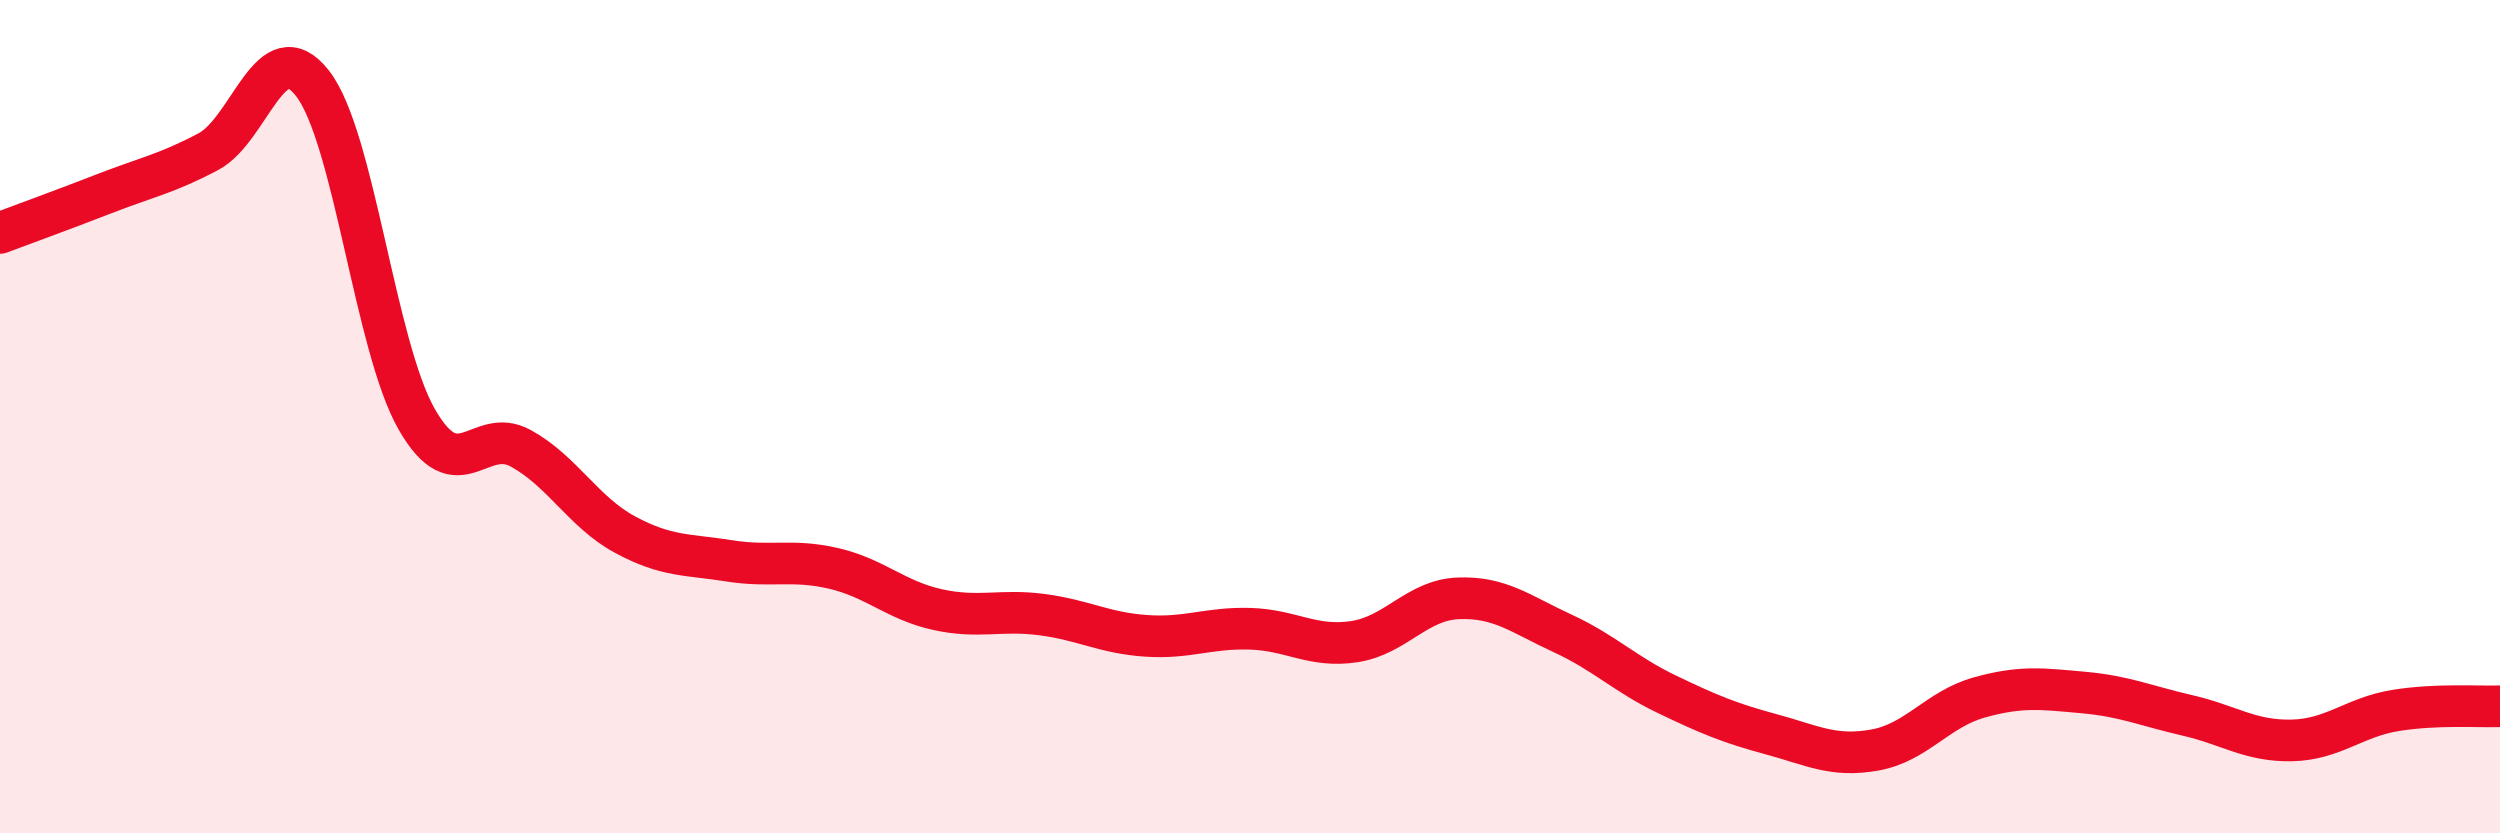
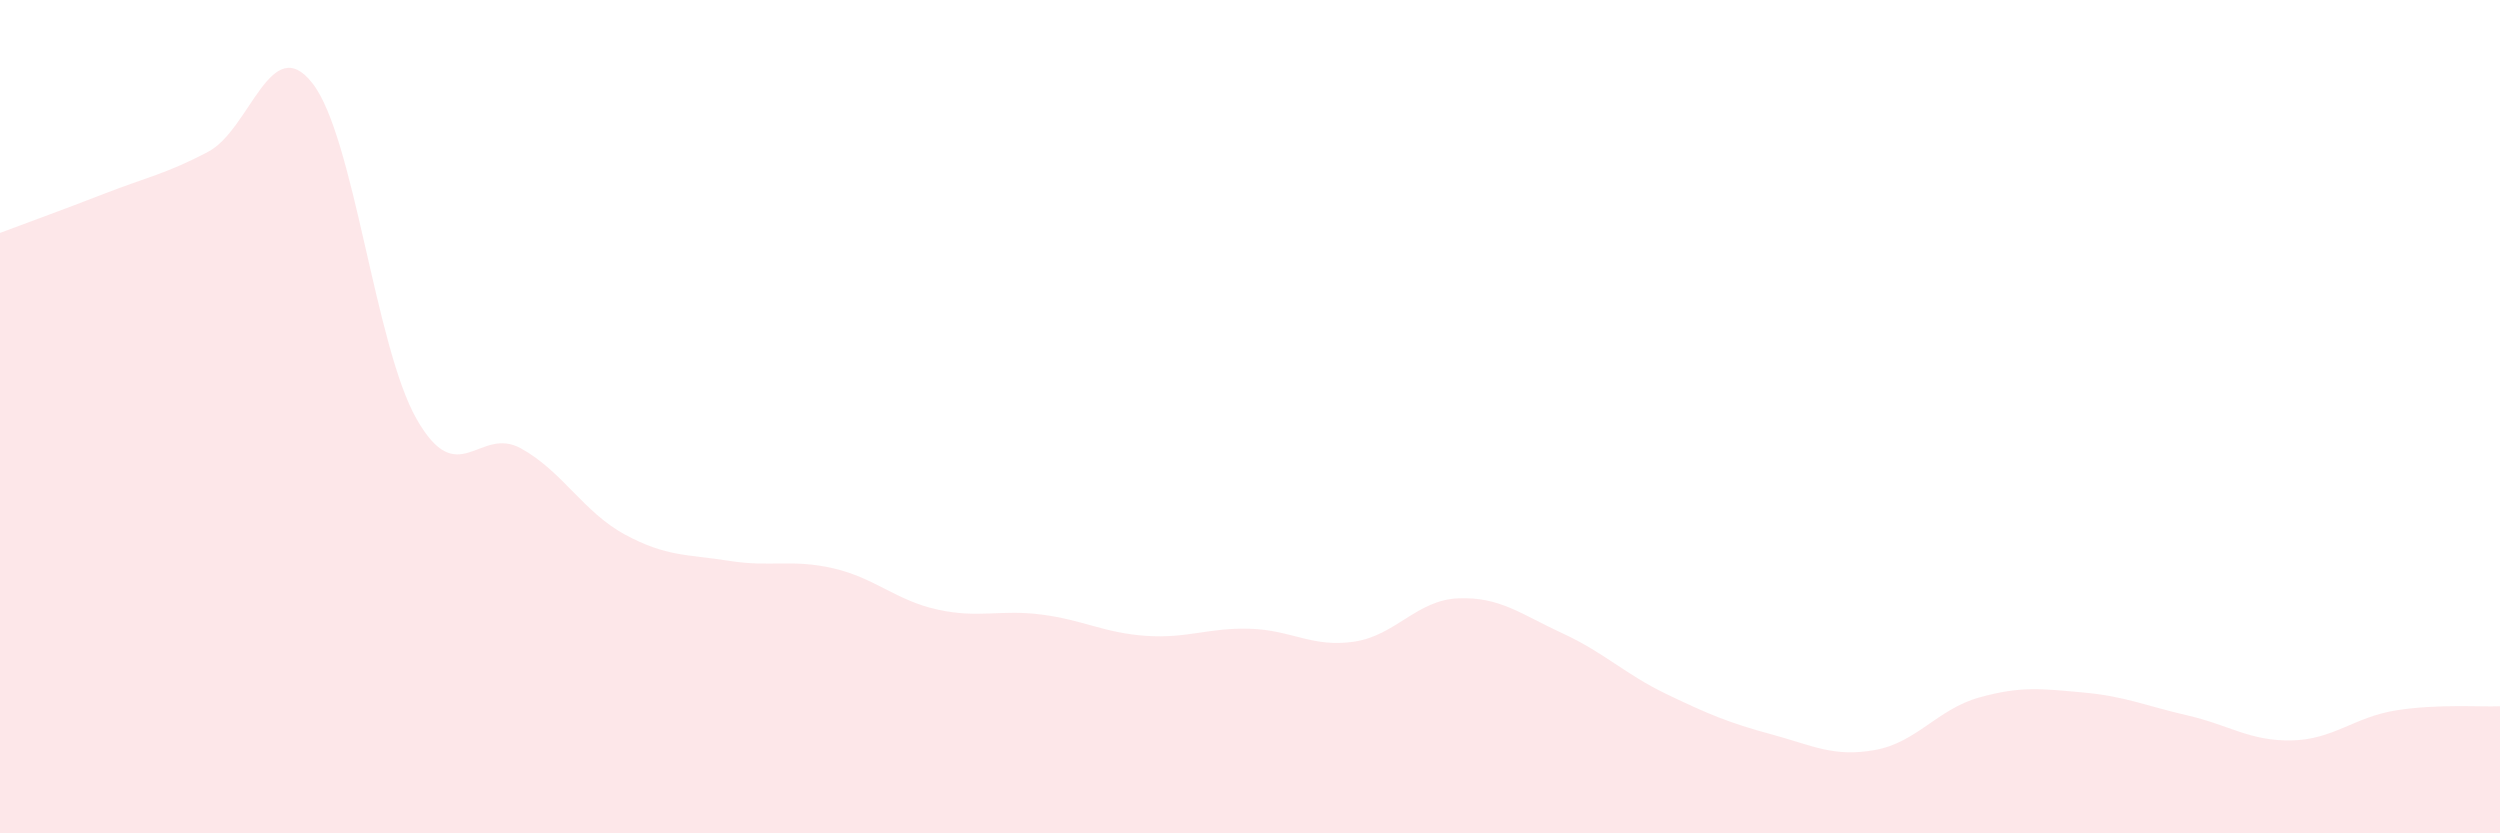
<svg xmlns="http://www.w3.org/2000/svg" width="60" height="20" viewBox="0 0 60 20">
  <path d="M 0,5.59 C 0.5,5.4 1.5,5.04 2.5,4.65 C 3.5,4.26 4,4.17 5,3.64 C 6,3.11 6.5,0.72 7.5,2 C 8.5,3.28 9,8.31 10,10.06 C 11,11.81 11.5,10.21 12.5,10.76 C 13.5,11.31 14,12.29 15,12.83 C 16,13.37 16.5,13.3 17.5,13.46 C 18.5,13.62 19,13.41 20,13.64 C 21,13.87 21.5,14.41 22.5,14.63 C 23.5,14.85 24,14.62 25,14.75 C 26,14.88 26.5,15.19 27.5,15.26 C 28.5,15.33 29,15.06 30,15.09 C 31,15.12 31.5,15.55 32.5,15.4 C 33.5,15.25 34,14.4 35,14.36 C 36,14.32 36.5,14.74 37.5,15.2 C 38.5,15.66 39,16.18 40,16.66 C 41,17.14 41.5,17.35 42.5,17.62 C 43.5,17.89 44,18.18 45,18 C 46,17.82 46.5,17.02 47.5,16.74 C 48.5,16.46 49,16.53 50,16.62 C 51,16.71 51.5,16.94 52.5,17.17 C 53.5,17.4 54,17.79 55,17.77 C 56,17.75 56.5,17.21 57.5,17.05 C 58.5,16.89 59.5,16.97 60,16.95L60 20L0 20Z" fill="#EB0A25" opacity="0.1" stroke-linecap="round" stroke-linejoin="round" />
-   <path d="M 0,5.59 C 0.5,5.4 1.5,5.04 2.5,4.65 C 3.5,4.26 4,4.17 5,3.64 C 6,3.11 6.5,0.72 7.5,2 C 8.5,3.28 9,8.31 10,10.06 C 11,11.81 11.5,10.21 12.5,10.76 C 13.5,11.31 14,12.29 15,12.83 C 16,13.37 16.5,13.3 17.5,13.46 C 18.5,13.62 19,13.41 20,13.64 C 21,13.87 21.5,14.41 22.5,14.63 C 23.5,14.85 24,14.62 25,14.75 C 26,14.88 26.5,15.19 27.5,15.26 C 28.5,15.33 29,15.06 30,15.09 C 31,15.12 31.5,15.55 32.5,15.4 C 33.5,15.25 34,14.4 35,14.36 C 36,14.32 36.5,14.74 37.5,15.2 C 38.5,15.66 39,16.18 40,16.66 C 41,17.14 41.5,17.35 42.5,17.62 C 43.5,17.89 44,18.18 45,18 C 46,17.82 46.5,17.02 47.5,16.74 C 48.5,16.46 49,16.53 50,16.62 C 51,16.71 51.5,16.94 52.5,17.17 C 53.5,17.4 54,17.79 55,17.77 C 56,17.75 56.5,17.21 57.5,17.05 C 58.5,16.89 59.5,16.97 60,16.95" stroke="#EB0A25" stroke-width="1" fill="none" stroke-linecap="round" stroke-linejoin="round" />
</svg>